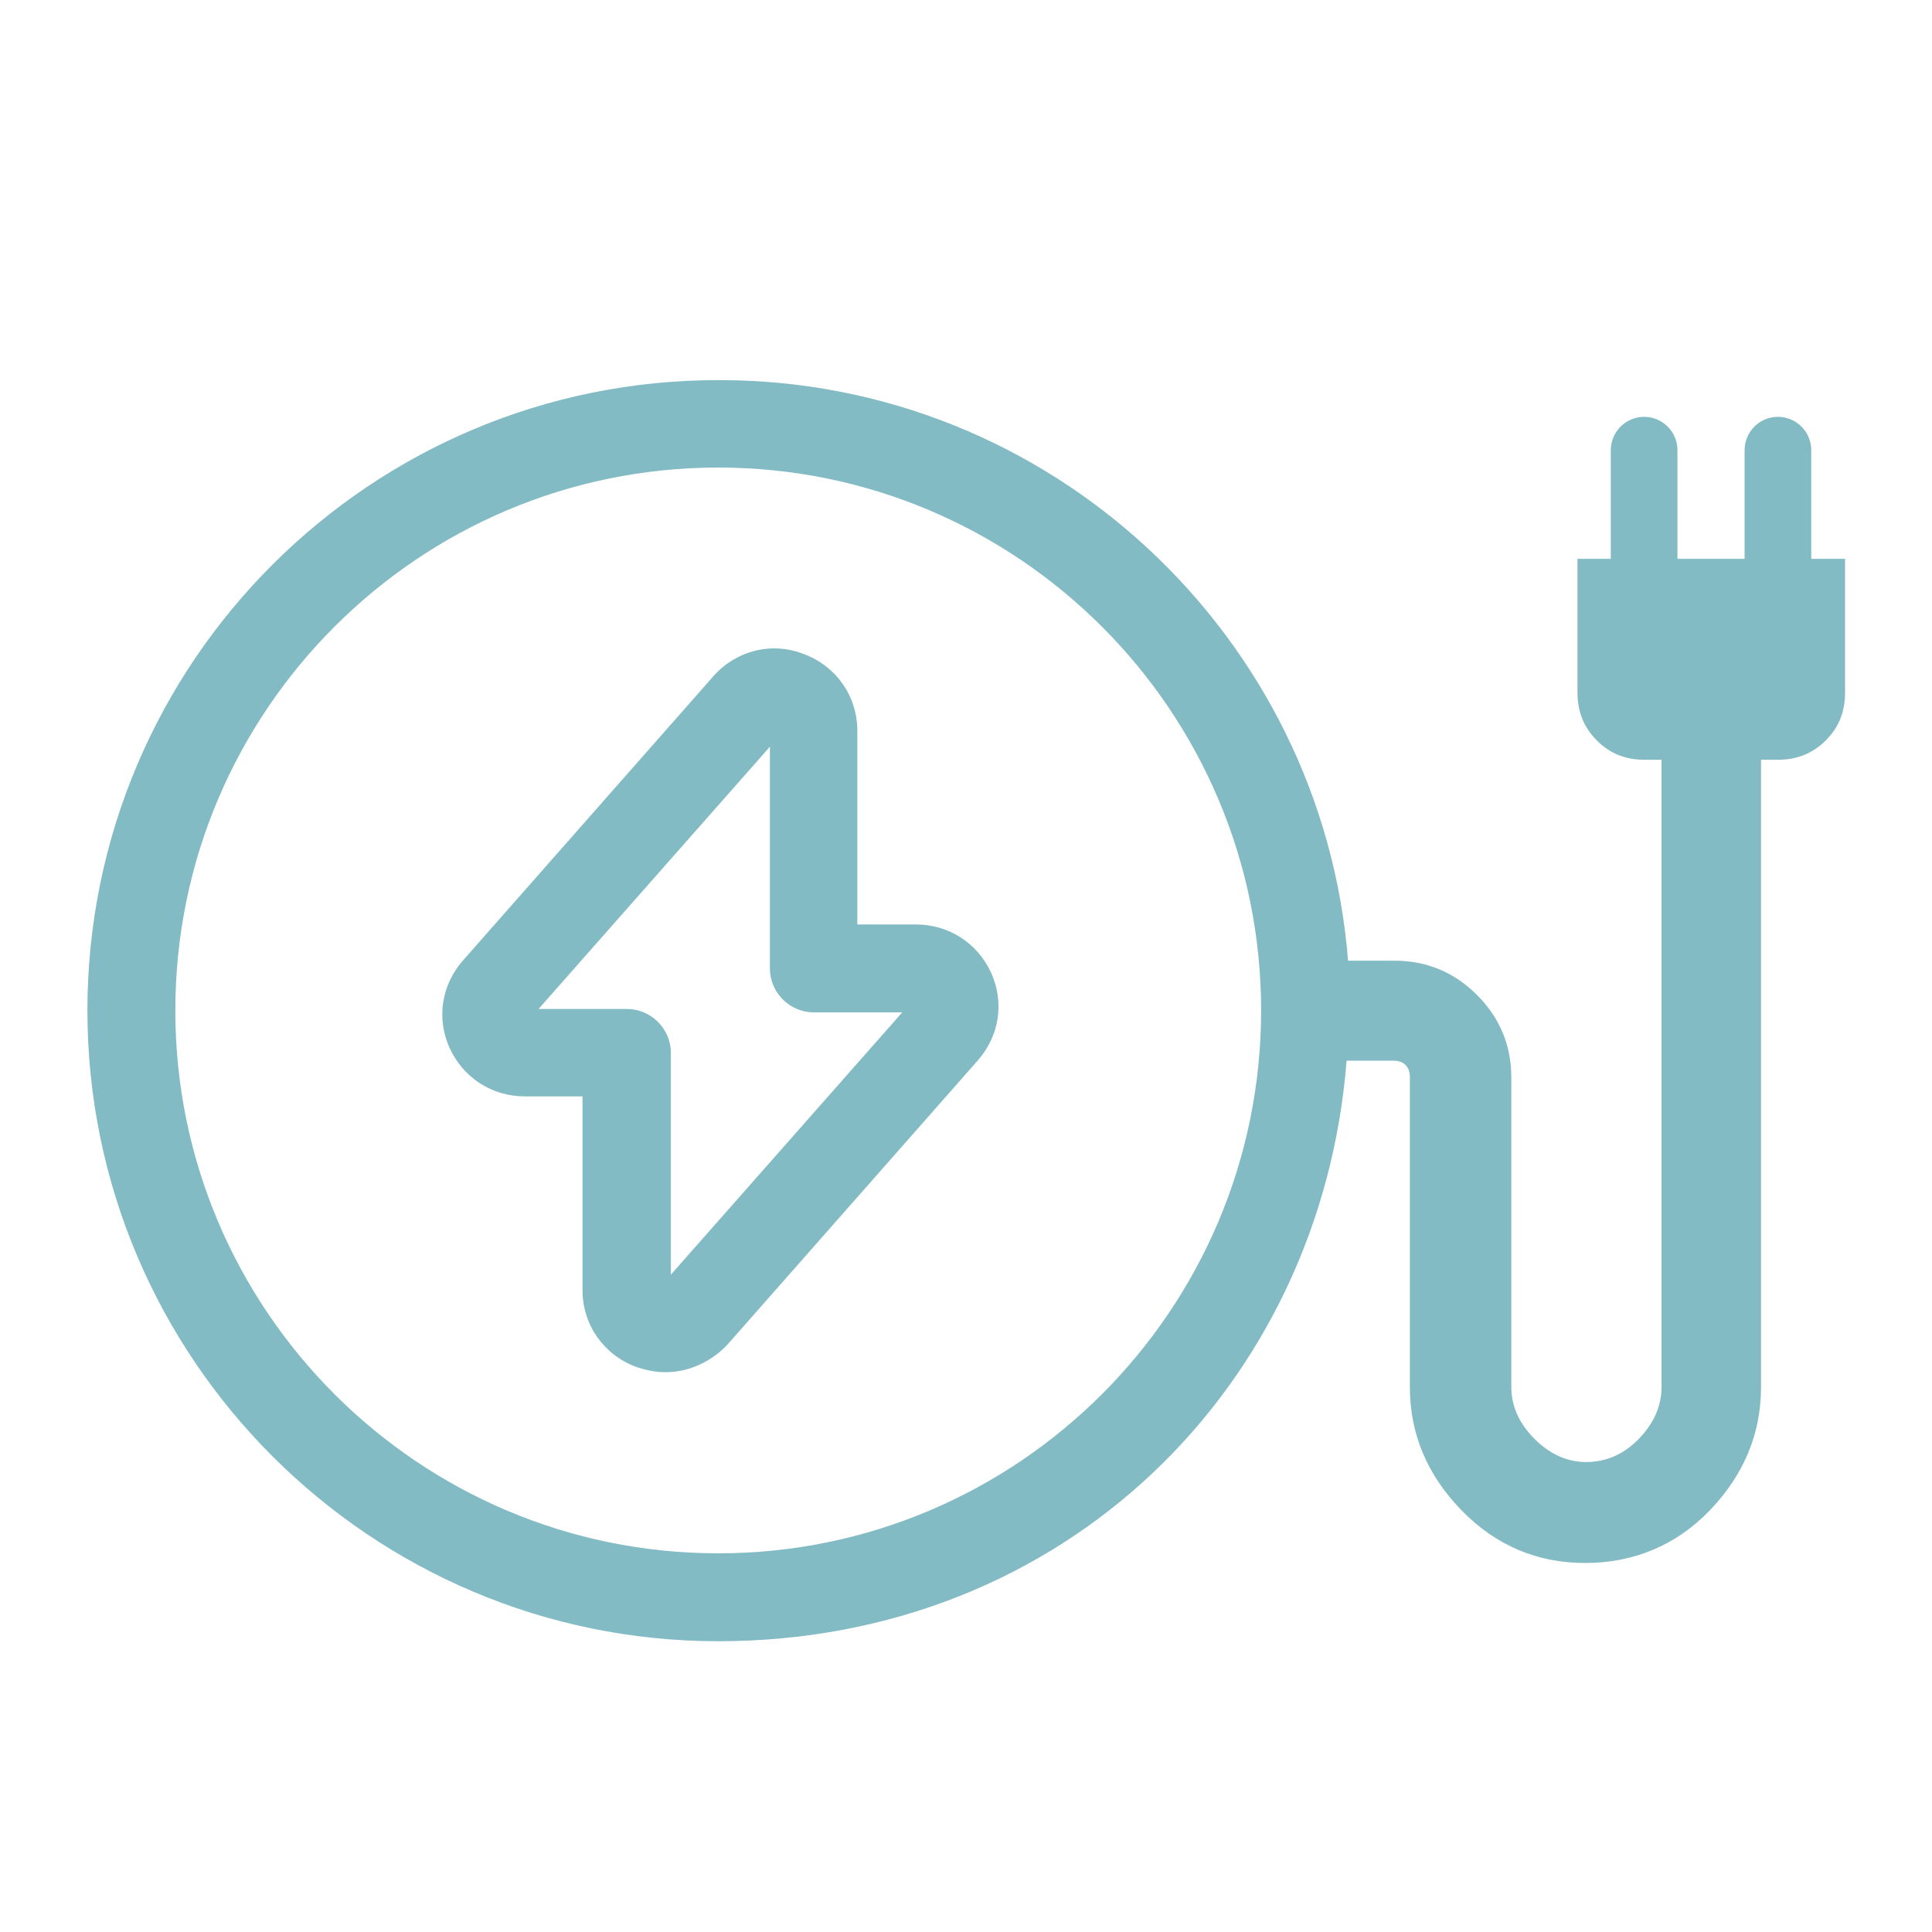
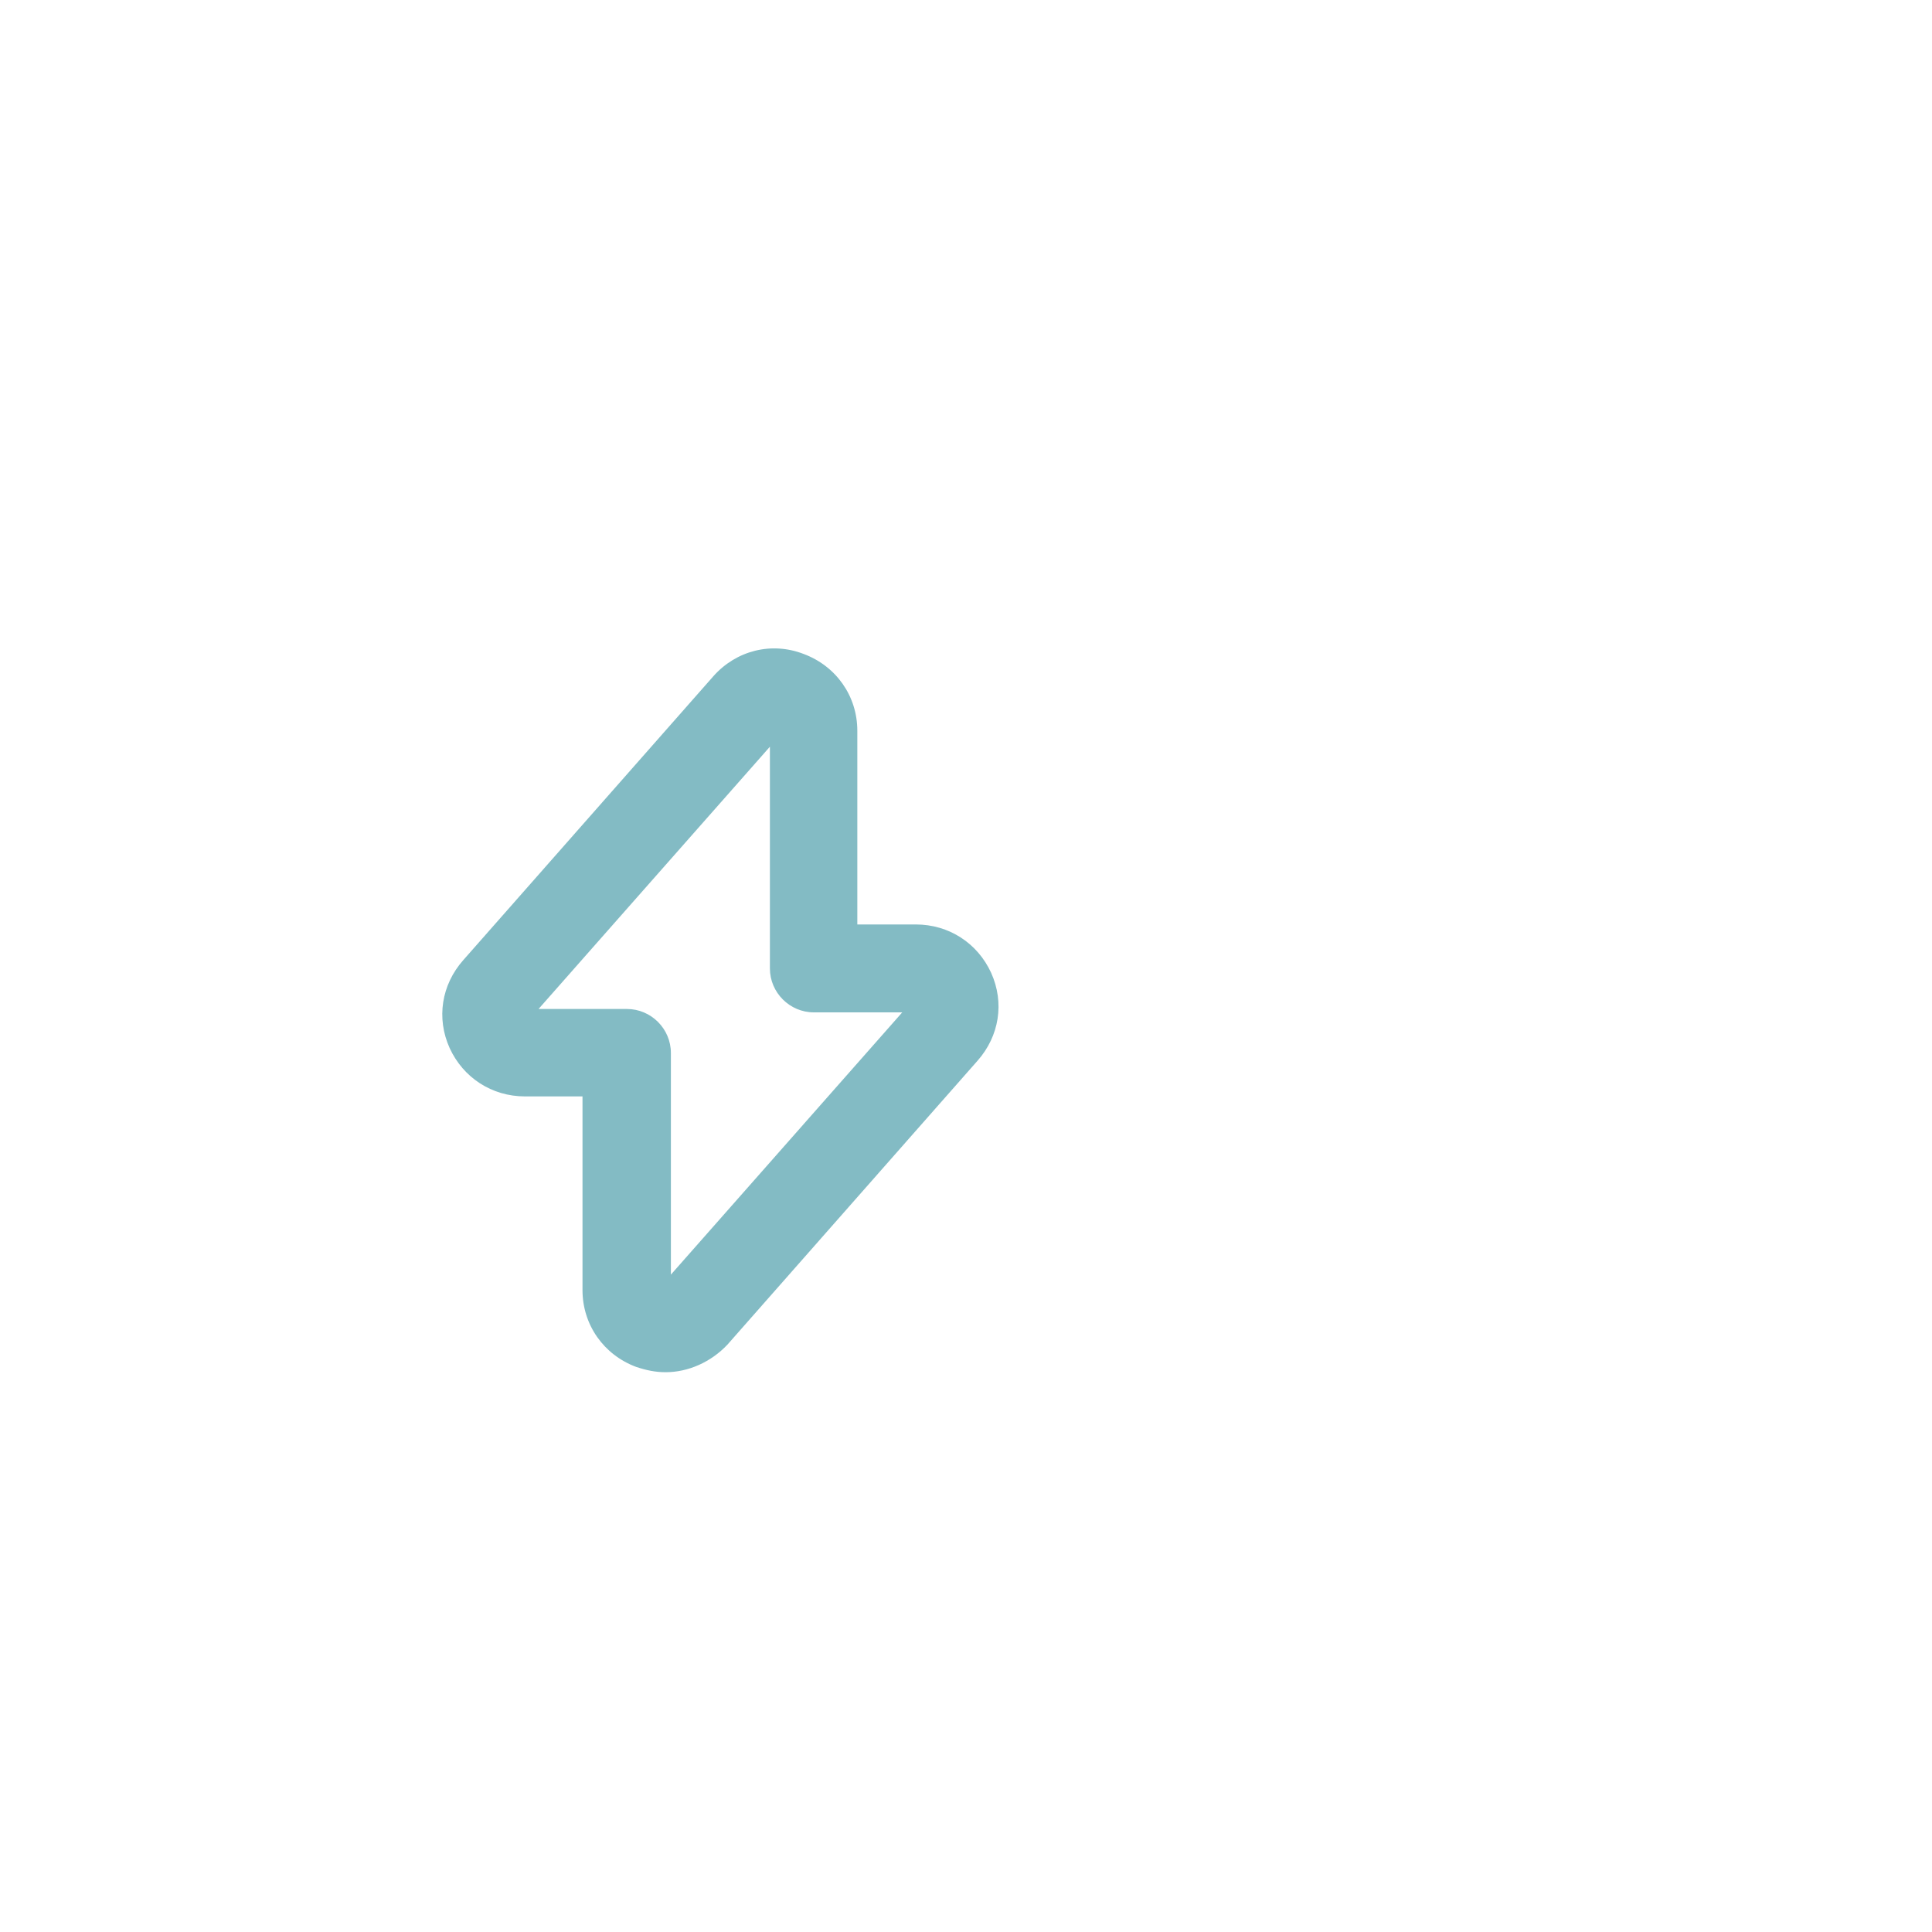
<svg xmlns="http://www.w3.org/2000/svg" viewBox="0 0 40 40" version="1.1" id="Livello_1">
  <defs>
    <style>
      .st0 {
        fill: #83bbc4;
      }
    </style>
  </defs>
-   <path d="M37.5,11.57v-2.08h0v-.17c0-.38-.31-.69-.69-.69s-.69.31-.69.69v.17h0v2.08h-1.39v-2.25c0-.38-.31-.69-.69-.69s-.69.31-.69.69v.17h0v2.08h-.69v2.77c0,.39.13.72.4.99s.59.4.99.4h.35v12.99c0,.39-.16.75-.47,1.07-.31.32-.68.48-1.09.48-.39,0-.75-.16-1.07-.48-.32-.32-.48-.68-.48-1.07v-6.41c0-.67-.24-1.24-.71-1.71-.47-.47-1.04-.71-1.71-.71h-.96c-.53-6.72-6.17-12.02-13.01-12.02C7.68,7.85,1.81,13.71,1.81,20.92s5.87,13.06,13.06,13.06,12.48-5.3,13.01-12.02h.96c.12,0,.2.03.26.09.06.06.09.14.09.26v6.41c0,.97.36,1.82,1.07,2.55s1.57,1.09,2.56,1.09,1.88-.36,2.58-1.09c.7-.73,1.06-1.58,1.06-2.55v-12.99h.35c.39,0,.72-.13.99-.4.27-.27.4-.59.4-.99v-2.77h-.69ZM14.87,32.16c-6.2,0-11.24-5.04-11.24-11.24s5.04-11.24,11.24-11.24,11.24,5.04,11.24,11.24-5.04,11.24-11.24,11.24Z" class="st0" />
  <path d="M18.95,19.14h-1.2v-4.01c0-.72-.44-1.34-1.11-1.59-.67-.26-1.4-.07-1.87.46l-5.18,5.88c-.45.51-.56,1.2-.28,1.82.28.61.87,1,1.56,1h1.19v4.01c0,.72.44,1.34,1.11,1.59.21.07.4.11.61.11.47,0,.94-.21,1.28-.57l5.18-5.88c.45-.51.56-1.2.28-1.82-.28-.61-.87-1-1.56-1ZM13.89,26.39v-4.59c0-.5-.41-.91-.91-.91h-1.83l4.79-5.43v4.59c0,.5.41.91.91.91h1.83l-4.79,5.43Z" class="st0" />
</svg>